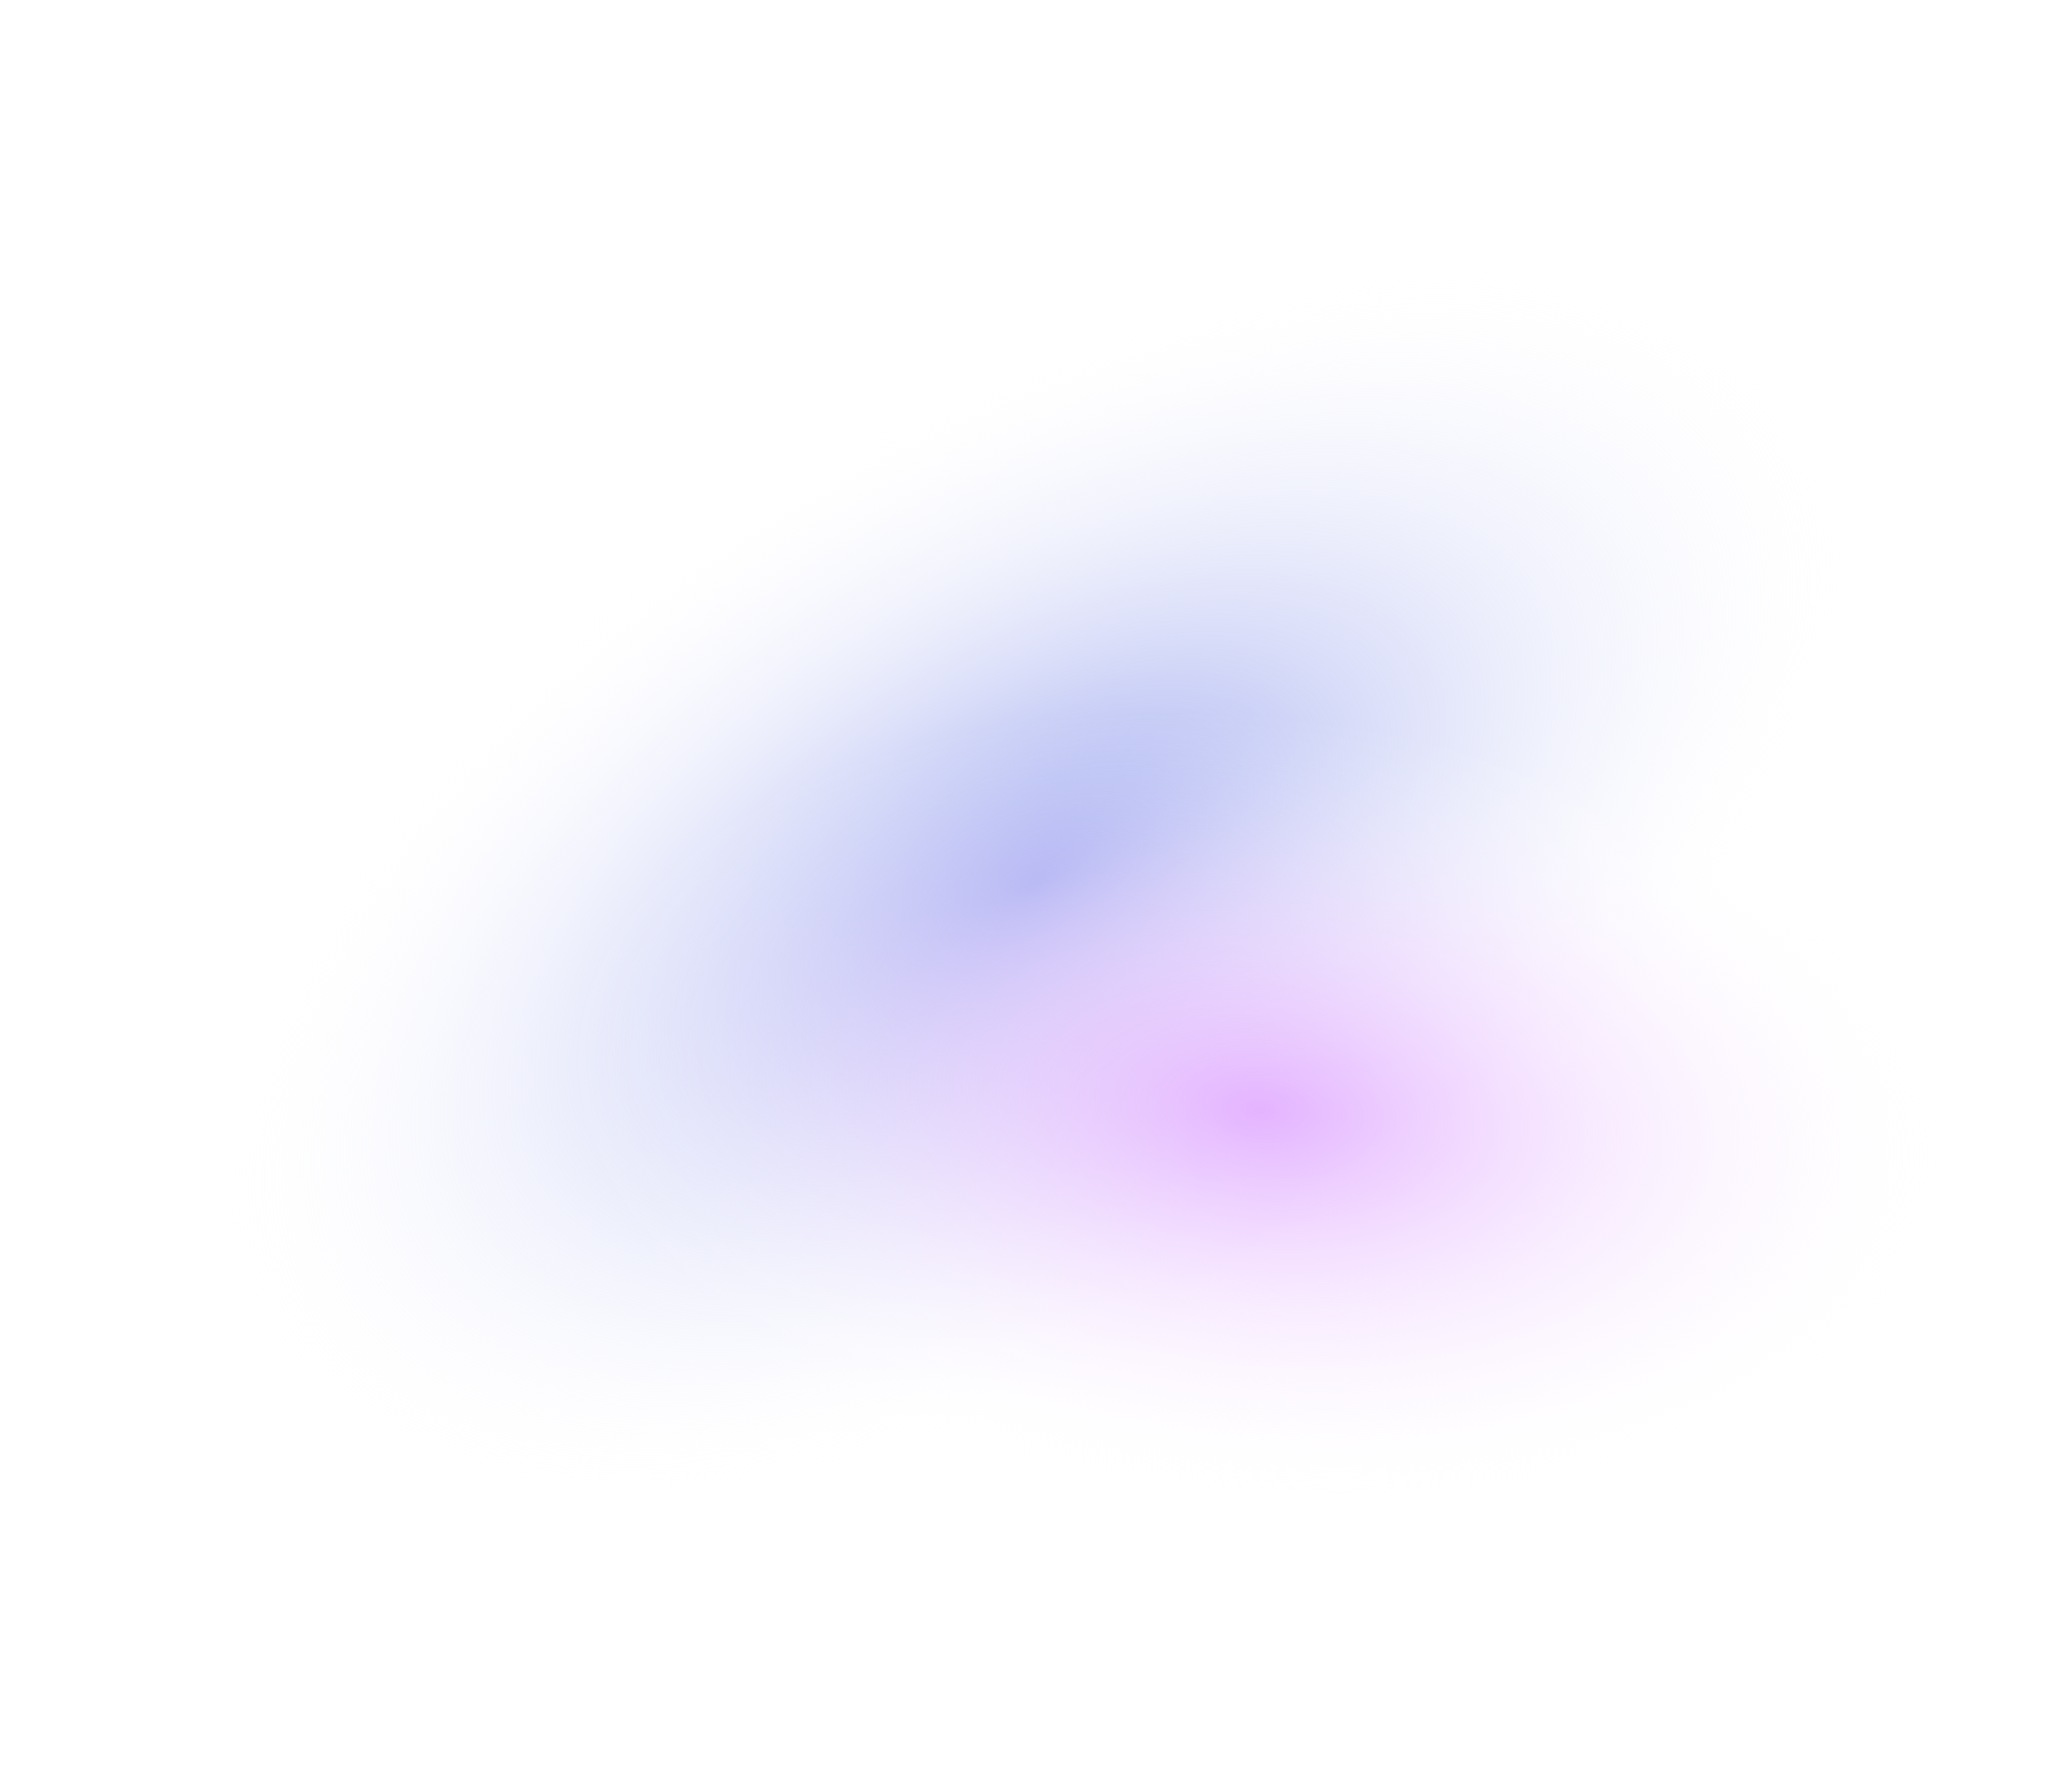
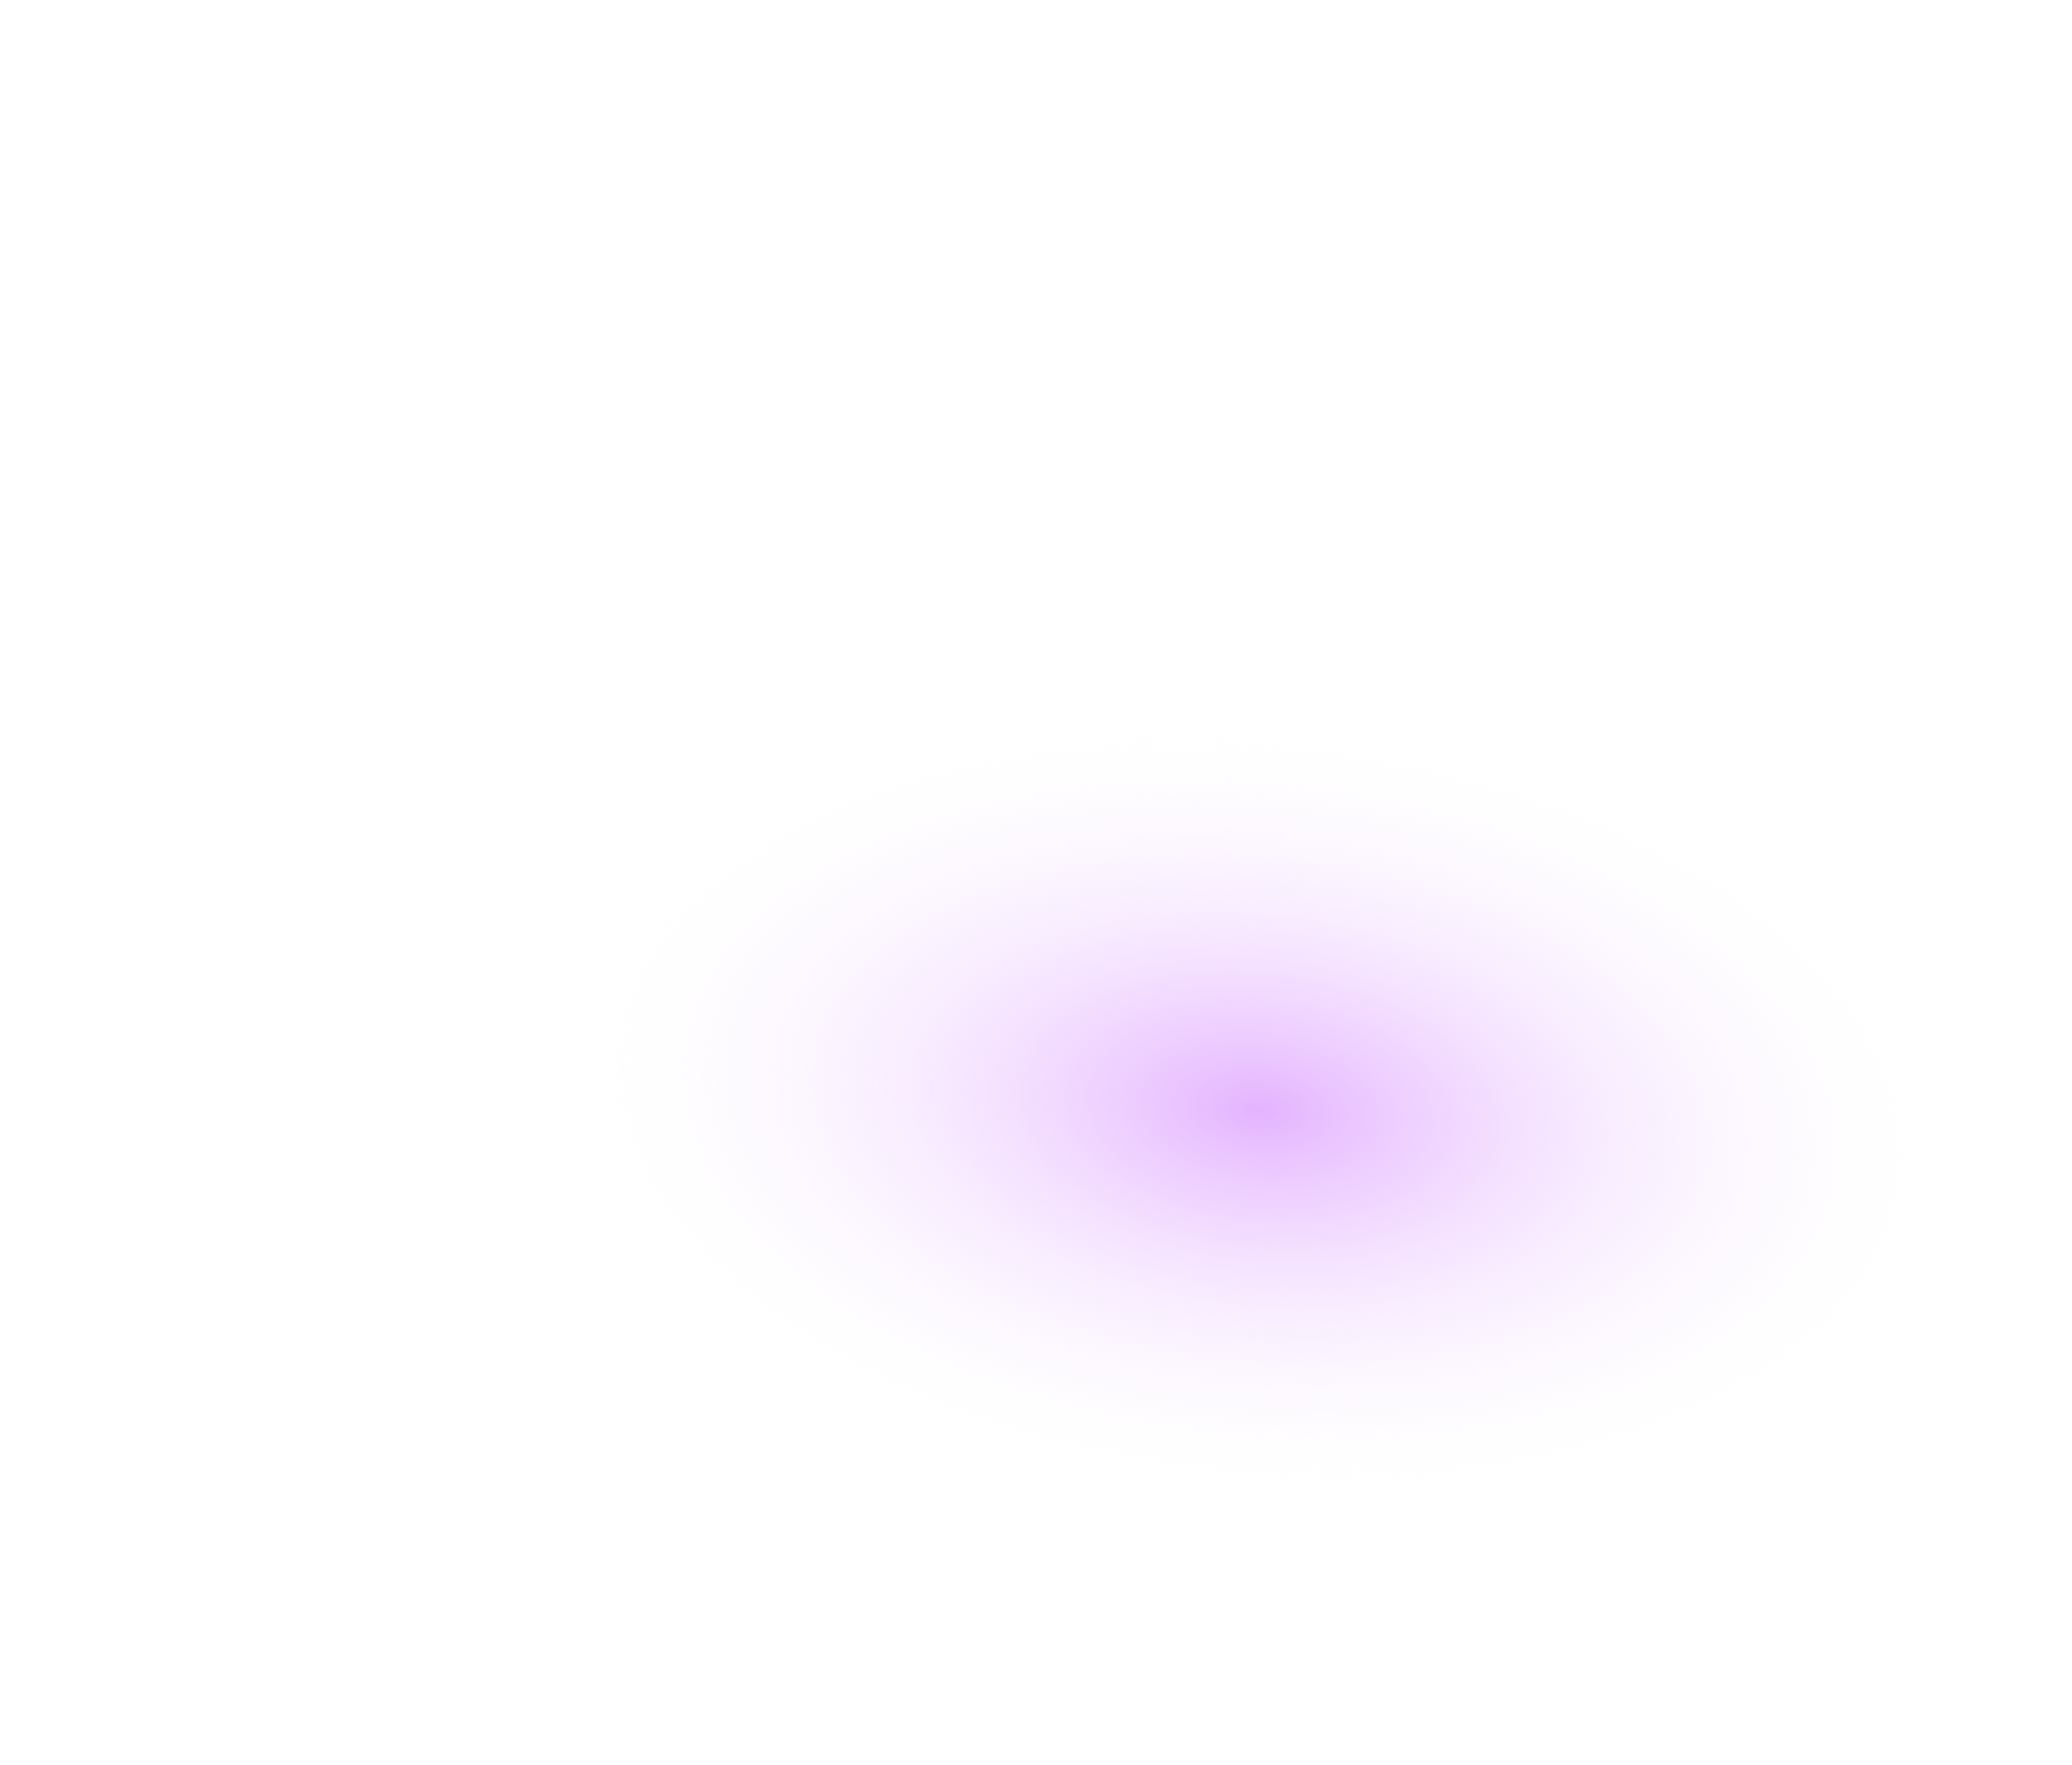
<svg xmlns="http://www.w3.org/2000/svg" fill="none" height="100%" overflow="visible" preserveAspectRatio="none" style="display: block;" viewBox="0 0 912 777" width="100%">
  <g id="Group 1">
-     <ellipse cx="455.955" cy="388.289" fill="url(#paint0_radial_0_306)" id="Ellipse 1" rx="403.468" ry="213.357" transform="rotate(-30.423 455.955 388.289)" />
    <ellipse cx="554.626" cy="488.625" fill="url(#paint1_radial_0_306)" id="Ellipse 2" rx="309.213" ry="173.055" transform="rotate(5.655 554.626 488.625)" />
  </g>
  <defs>
    <radialGradient cx="0" cy="0" gradientTransform="translate(455.955 388.289) rotate(90) scale(213.357 403.468)" gradientUnits="userSpaceOnUse" id="paint0_radial_0_306" r="1">
      <stop stop-color="#96A2EE" />
      <stop offset="1" stop-color="white" stop-opacity="0" />
    </radialGradient>
    <radialGradient cx="0" cy="0" gradientTransform="translate(554.626 488.625) rotate(90) scale(173.055 309.213)" gradientUnits="userSpaceOnUse" id="paint1_radial_0_306" r="1">
      <stop stop-color="#E4B3FF" />
      <stop offset="1" stop-color="white" stop-opacity="0" />
    </radialGradient>
  </defs>
</svg>